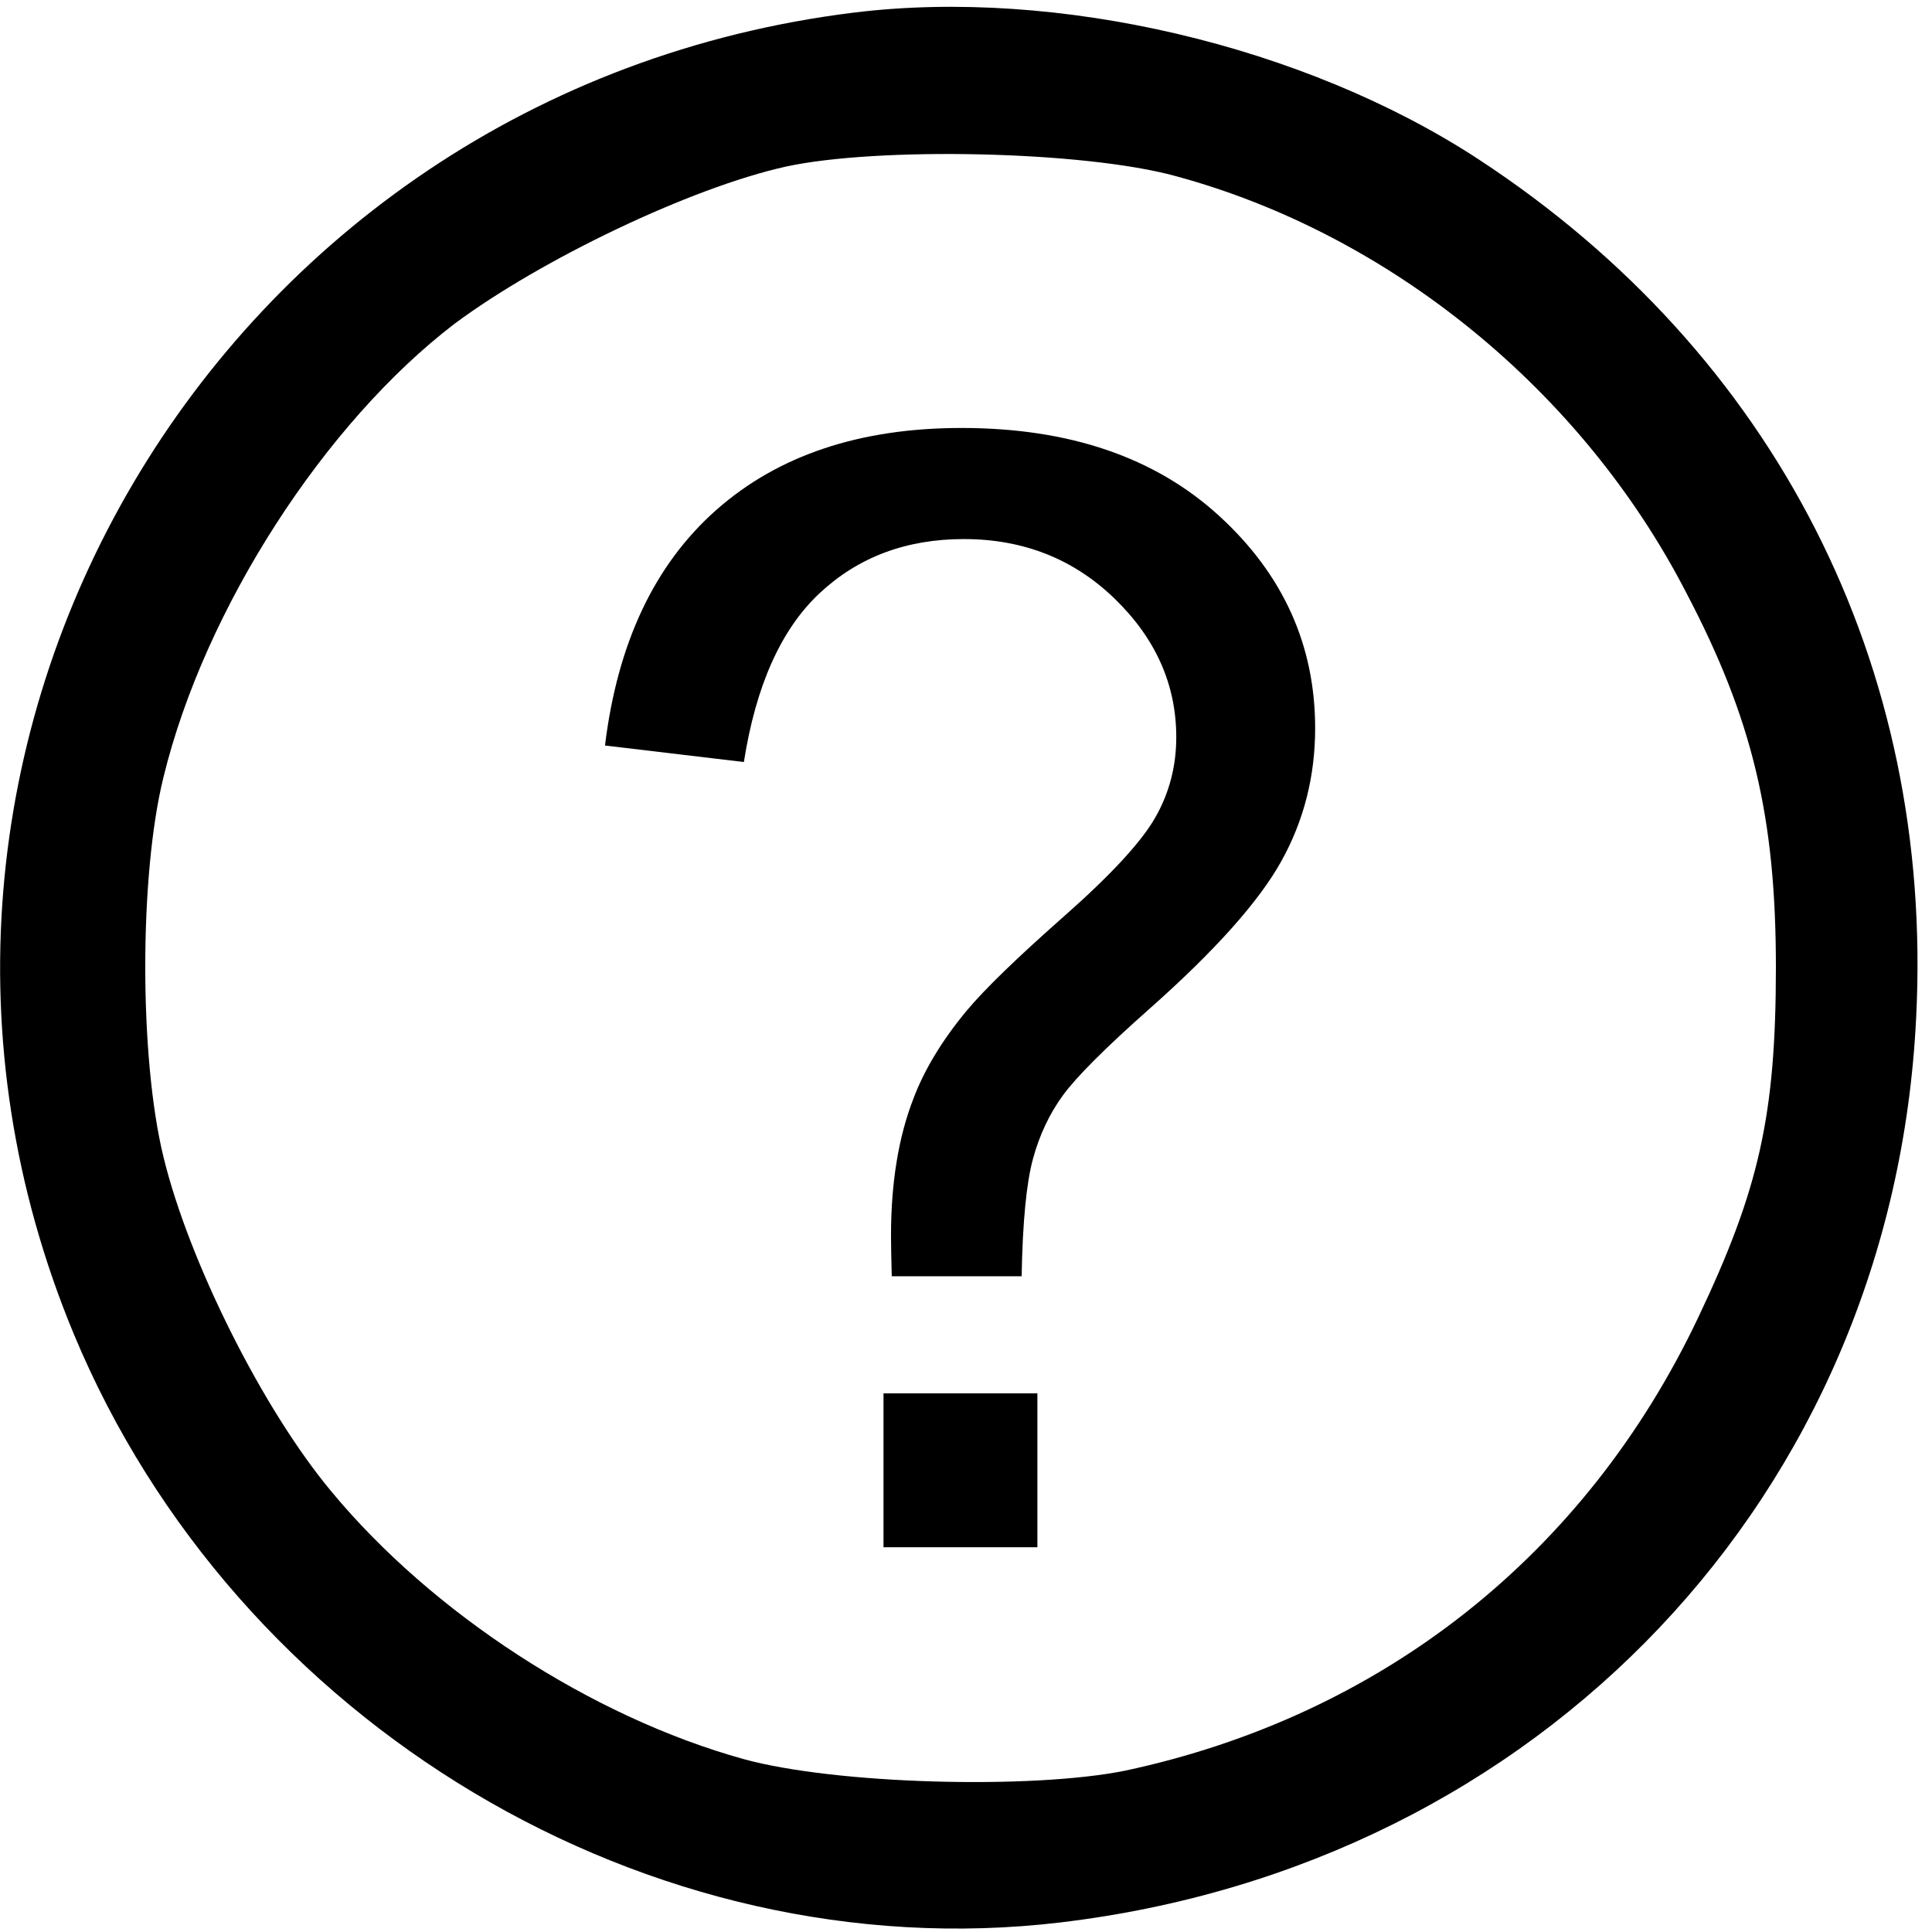
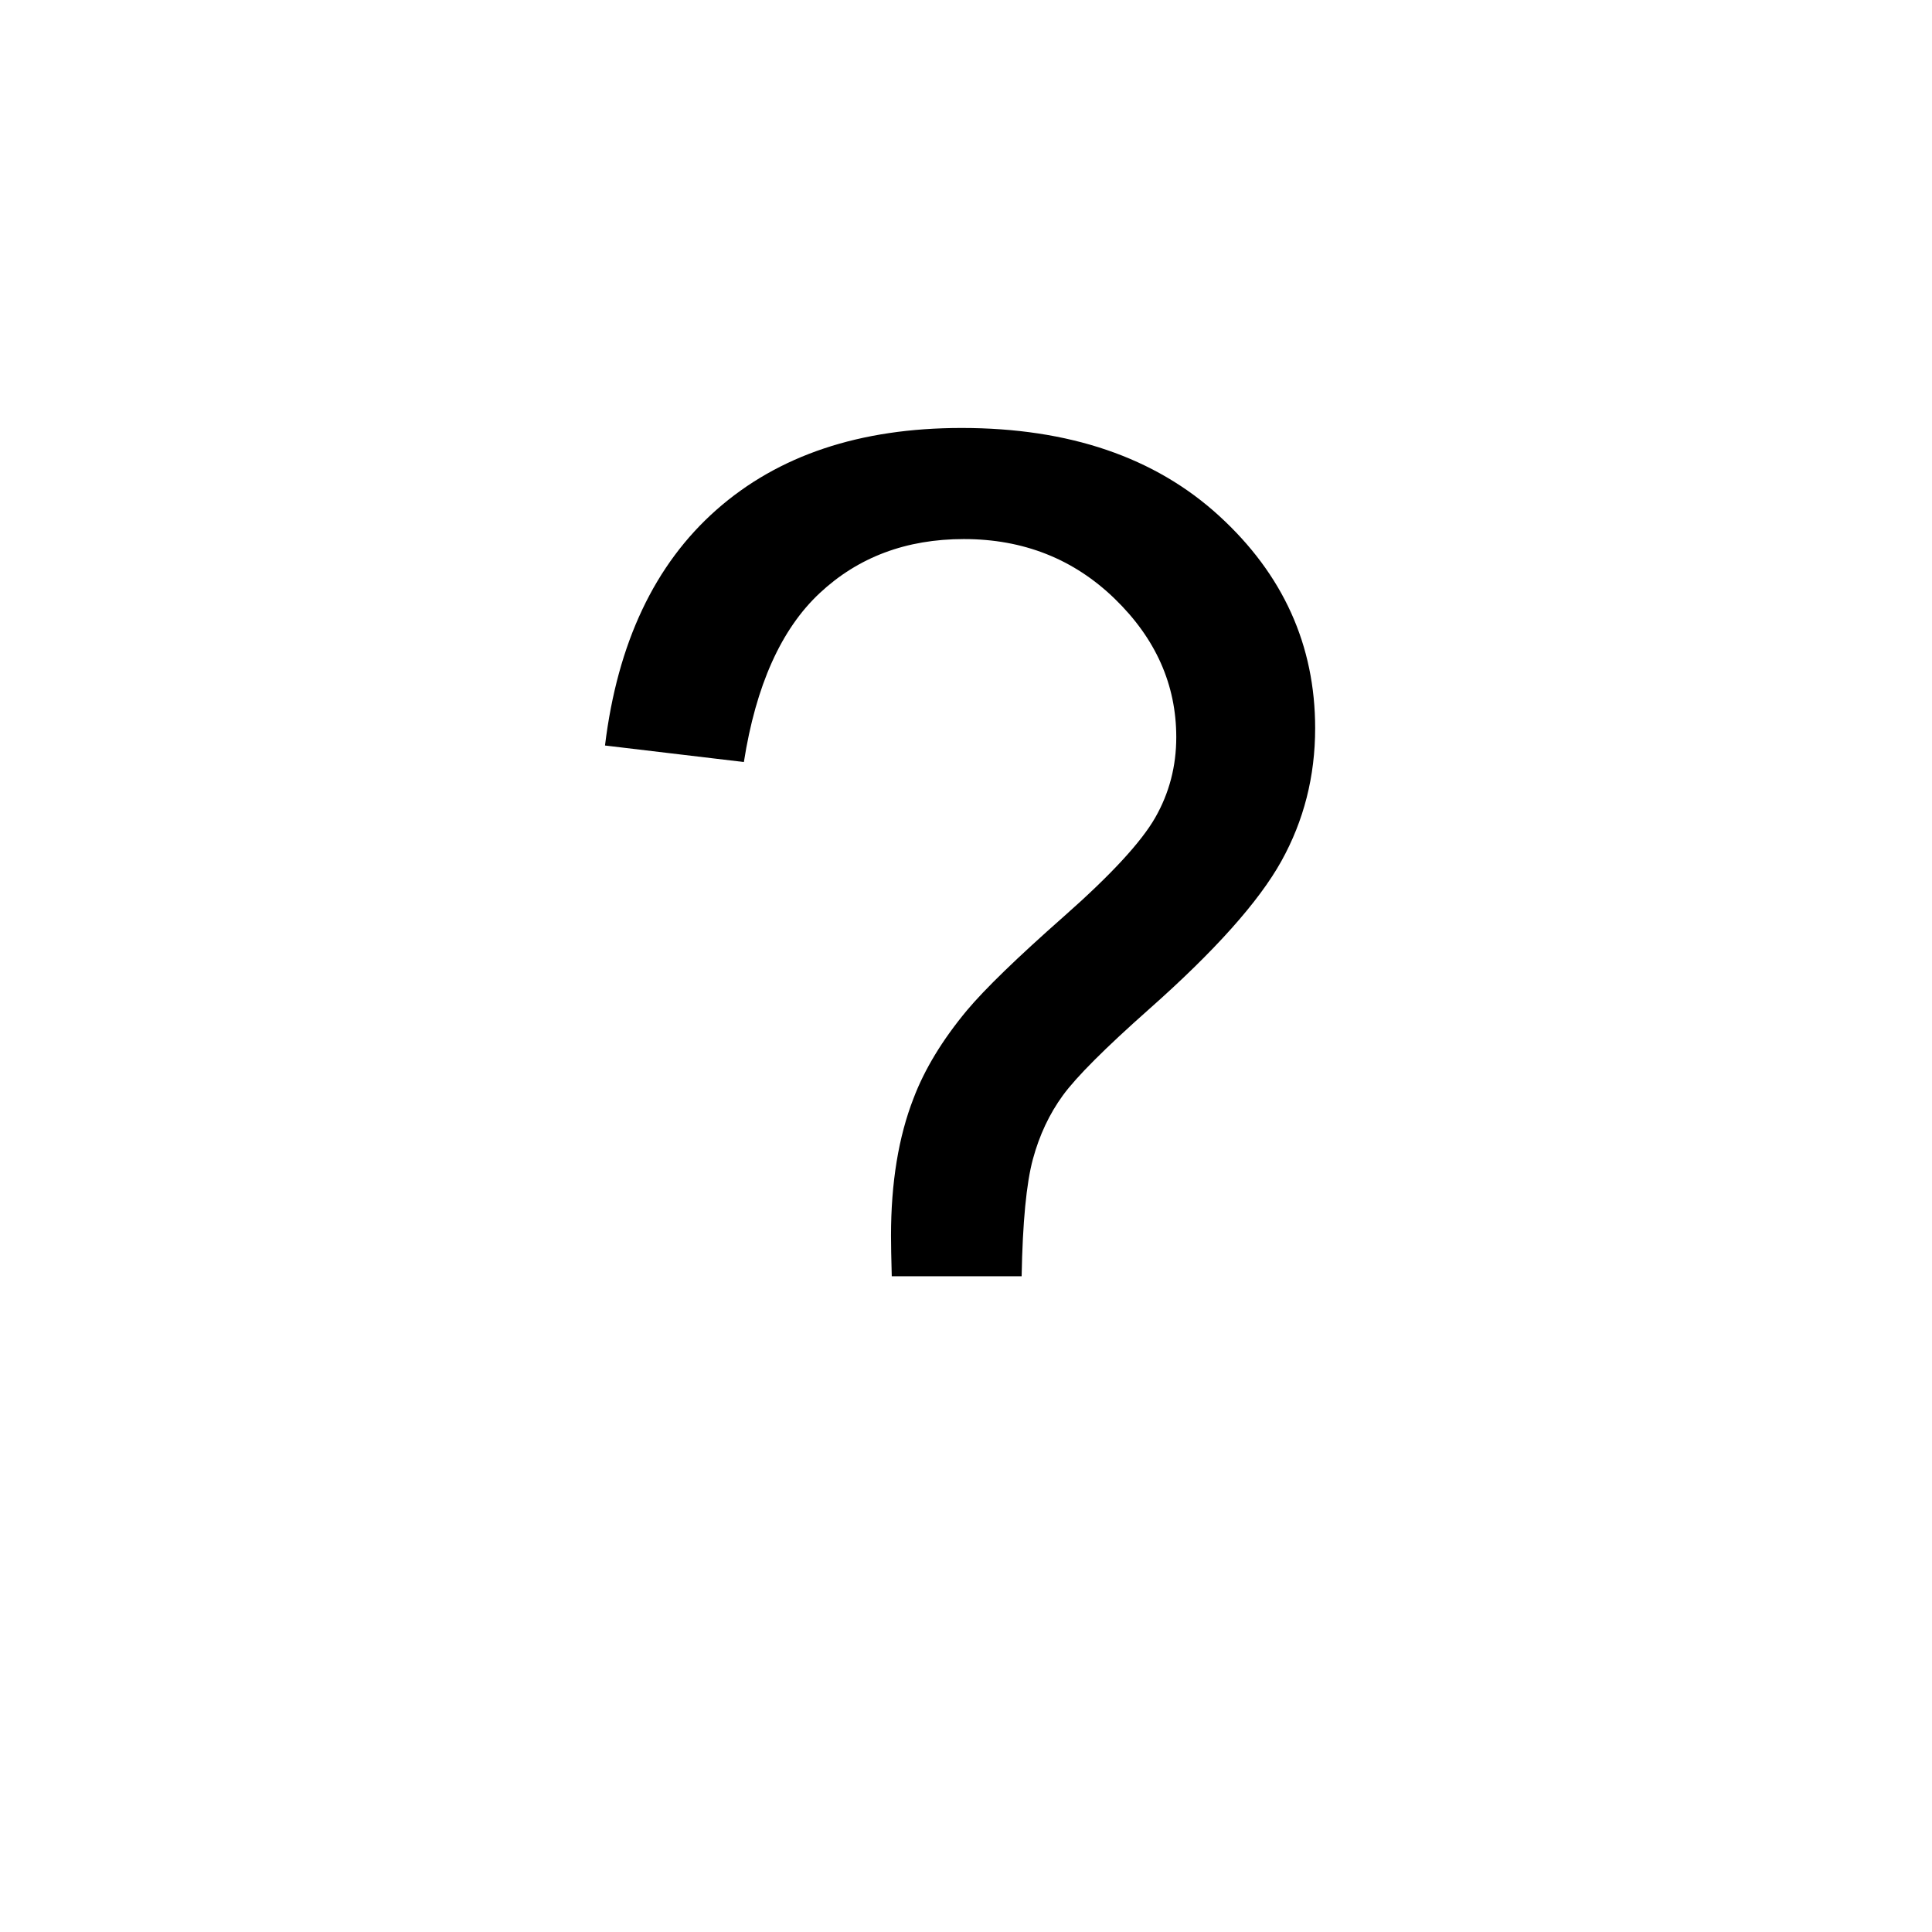
<svg xmlns="http://www.w3.org/2000/svg" version="1.0" width="469pt" height="469pt" viewBox="0 0 469 469" id="svg2">
  <defs id="defs12" />
  <g transform="matrix(0.256,0,0,-0.256,0,469)" id="g6" fill="#000000" stroke="none">
-     <path d="M 809,1820 C 205,1745 -161,1123 70,567 224,197 616,-37 1005,9 c 456,54 790,406 812,858 17,335 -134,630 -415,814 -165,108 -400,163 -593,139 z m 306,-155 c 203,-55 385,-203 484,-395 63,-120 85,-213 85,-355 0,-141 -16,-211 -74,-333 C 1503,357 1310,205 1067,153 978,135 792,140 705,164 561,204 410,302 314,418 249,496 179,636 155,735 c -23,94 -23,267 0,360 39,160 153,336 276,430 82,61 224,129 314,149 87,19 283,15 370,-9 z" id="path8" />
-   </g>
+     </g>
  <g id="text2989" fill="#000000" stroke="none">
-     <path d="m 216.478,309.812 c -0.122,-4.373 -0.182,-7.654 -0.182,-9.841 -9e-5,-12.878 1.822,-23.994 5.467,-33.348 2.673,-7.046 6.985,-14.153 12.938,-21.321 4.373,-5.224 12.24,-12.847 23.599,-22.87 11.359,-10.023 18.739,-18.01 22.141,-23.963 3.402,-5.953 5.102,-12.452 5.103,-19.499 -1.6e-4,-12.756 -4.981,-23.963 -14.943,-33.622 -9.962,-9.658 -22.172,-14.487 -36.629,-14.487 -13.971,2.4e-4 -25.634,4.374 -34.989,13.121 -9.355,8.747 -15.49,22.415 -18.405,41.002 l -33.713,-4.009 c 3.037,-24.905 12.058,-43.978 27.061,-57.221 15.004,-13.242 34.837,-19.863 59.499,-19.863 26.12,2.7e-4 46.955,7.107 62.506,21.321 15.55,14.214 23.326,31.405 23.326,51.572 -1.9e-4,11.663 -2.734,22.415 -8.2,32.255 -5.467,9.841 -16.158,21.807 -32.073,35.9 -10.691,9.476 -17.677,16.462 -20.957,20.957 -3.28,4.495 -5.71,9.658 -7.289,15.49 -1.579,5.832 -2.491,15.308 -2.733,28.428 z m -2.005,65.786 0,-37.358 37.358,0 0,37.358 z" id="path2994" />
+     <path d="m 216.478,309.812 c -0.122,-4.373 -0.182,-7.654 -0.182,-9.841 -9e-5,-12.878 1.822,-23.994 5.467,-33.348 2.673,-7.046 6.985,-14.153 12.938,-21.321 4.373,-5.224 12.24,-12.847 23.599,-22.87 11.359,-10.023 18.739,-18.01 22.141,-23.963 3.402,-5.953 5.102,-12.452 5.103,-19.499 -1.6e-4,-12.756 -4.981,-23.963 -14.943,-33.622 -9.962,-9.658 -22.172,-14.487 -36.629,-14.487 -13.971,2.4e-4 -25.634,4.374 -34.989,13.121 -9.355,8.747 -15.49,22.415 -18.405,41.002 l -33.713,-4.009 c 3.037,-24.905 12.058,-43.978 27.061,-57.221 15.004,-13.242 34.837,-19.863 59.499,-19.863 26.12,2.7e-4 46.955,7.107 62.506,21.321 15.55,14.214 23.326,31.405 23.326,51.572 -1.9e-4,11.663 -2.734,22.415 -8.2,32.255 -5.467,9.841 -16.158,21.807 -32.073,35.9 -10.691,9.476 -17.677,16.462 -20.957,20.957 -3.28,4.495 -5.71,9.658 -7.289,15.49 -1.579,5.832 -2.491,15.308 -2.733,28.428 z z" id="path2994" />
  </g>
</svg>